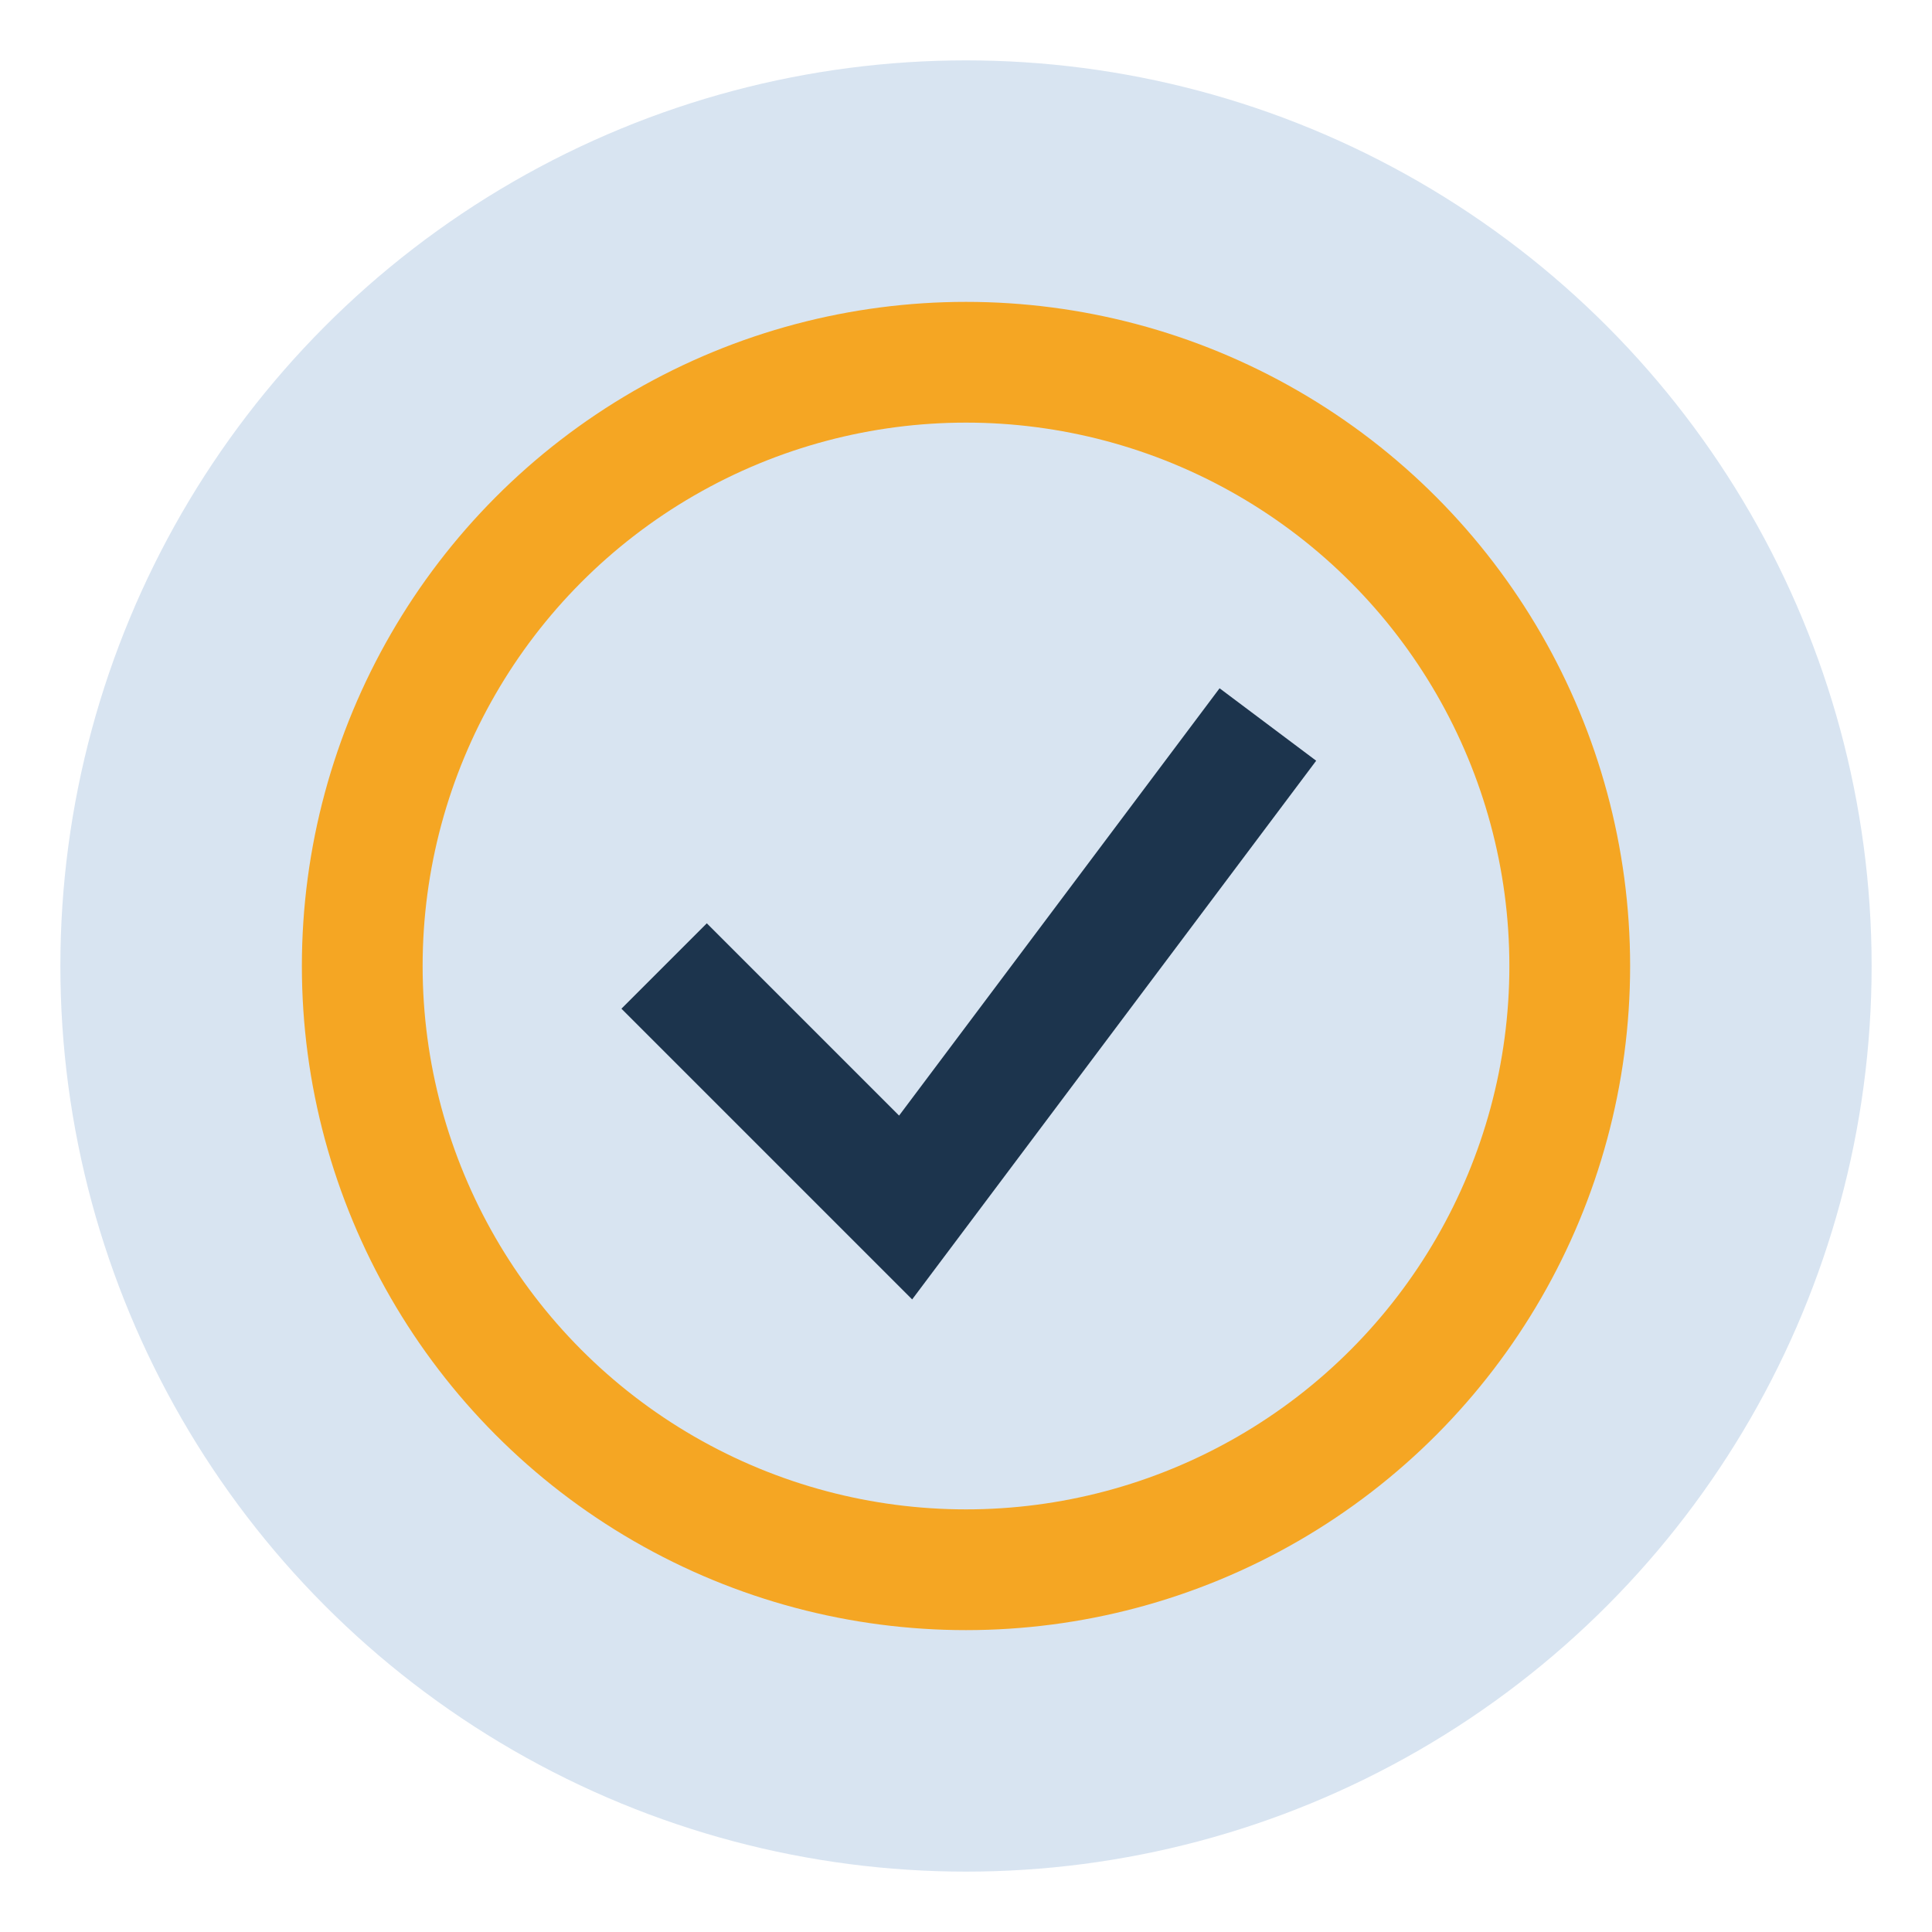
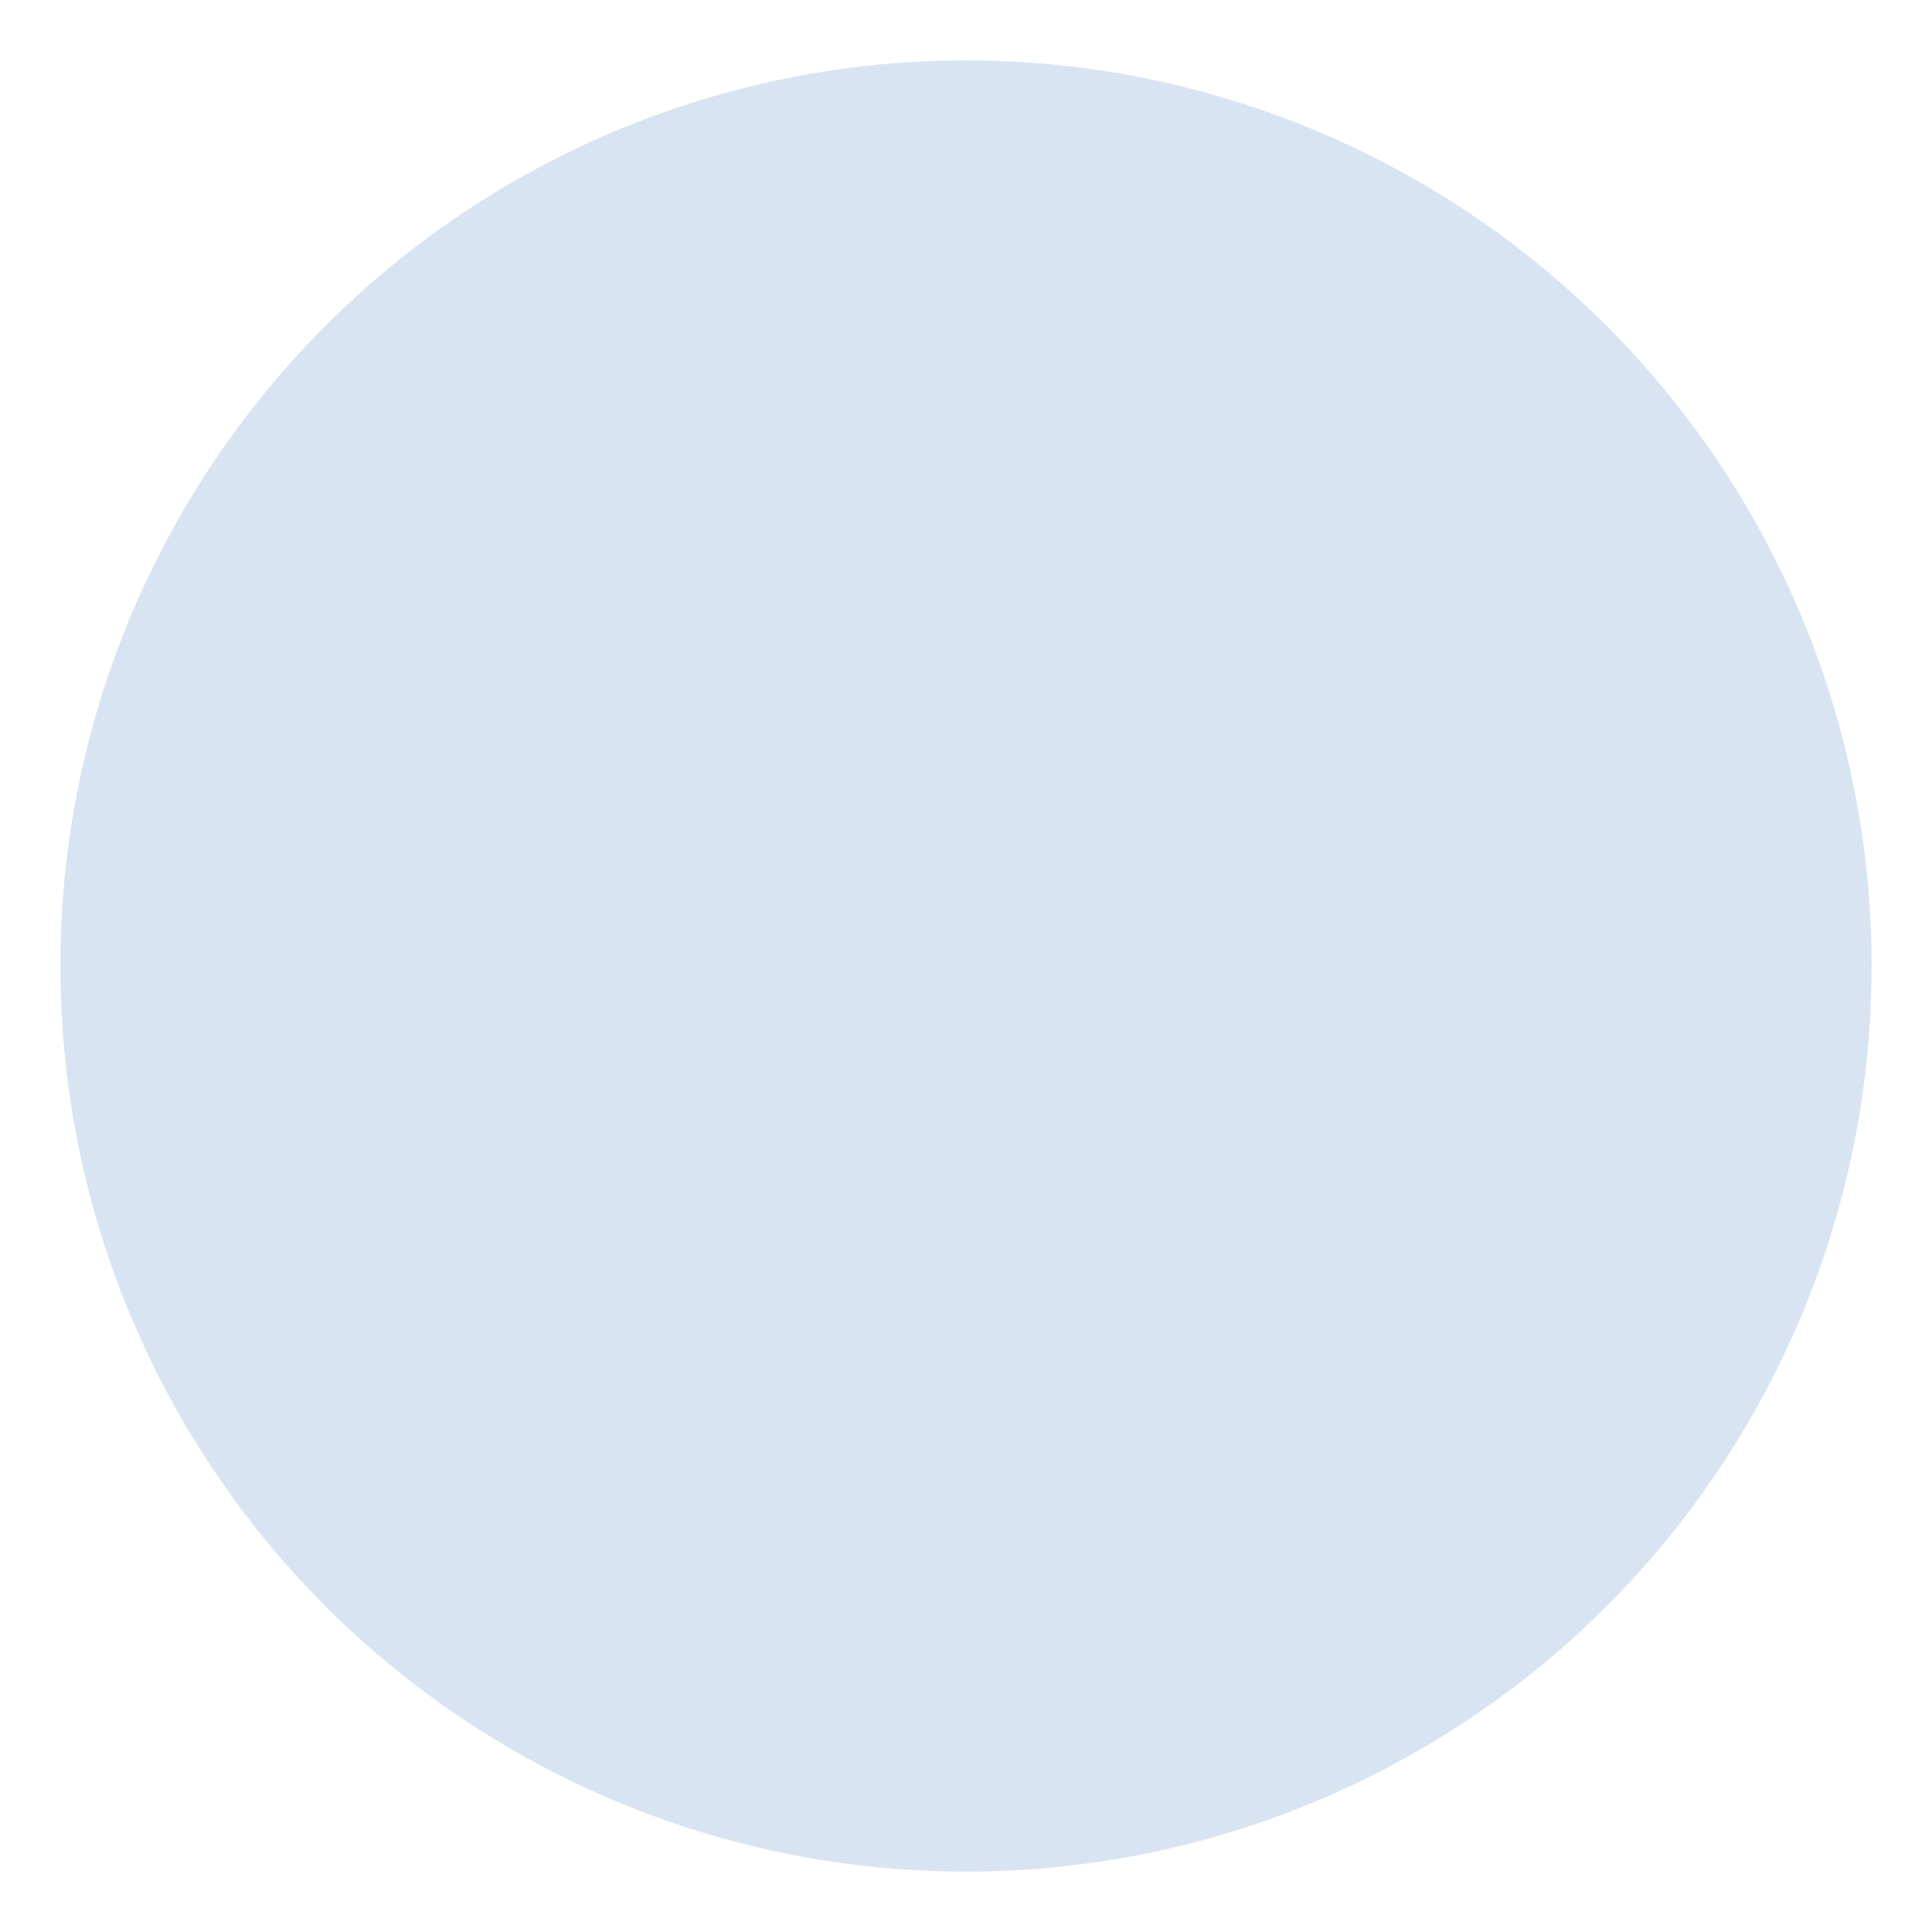
<svg xmlns="http://www.w3.org/2000/svg" width="32" height="32" viewBox="0 0 32 32">
  <circle cx="16" cy="16" r="15" fill="#D8E4F1" />
-   <path d="M11 16l4 4 6-8" stroke="#1C344D" stroke-width="2" fill="none" />
-   <circle cx="16" cy="16" r="10" stroke="#F5A623" stroke-width="2" fill="none" />
</svg>